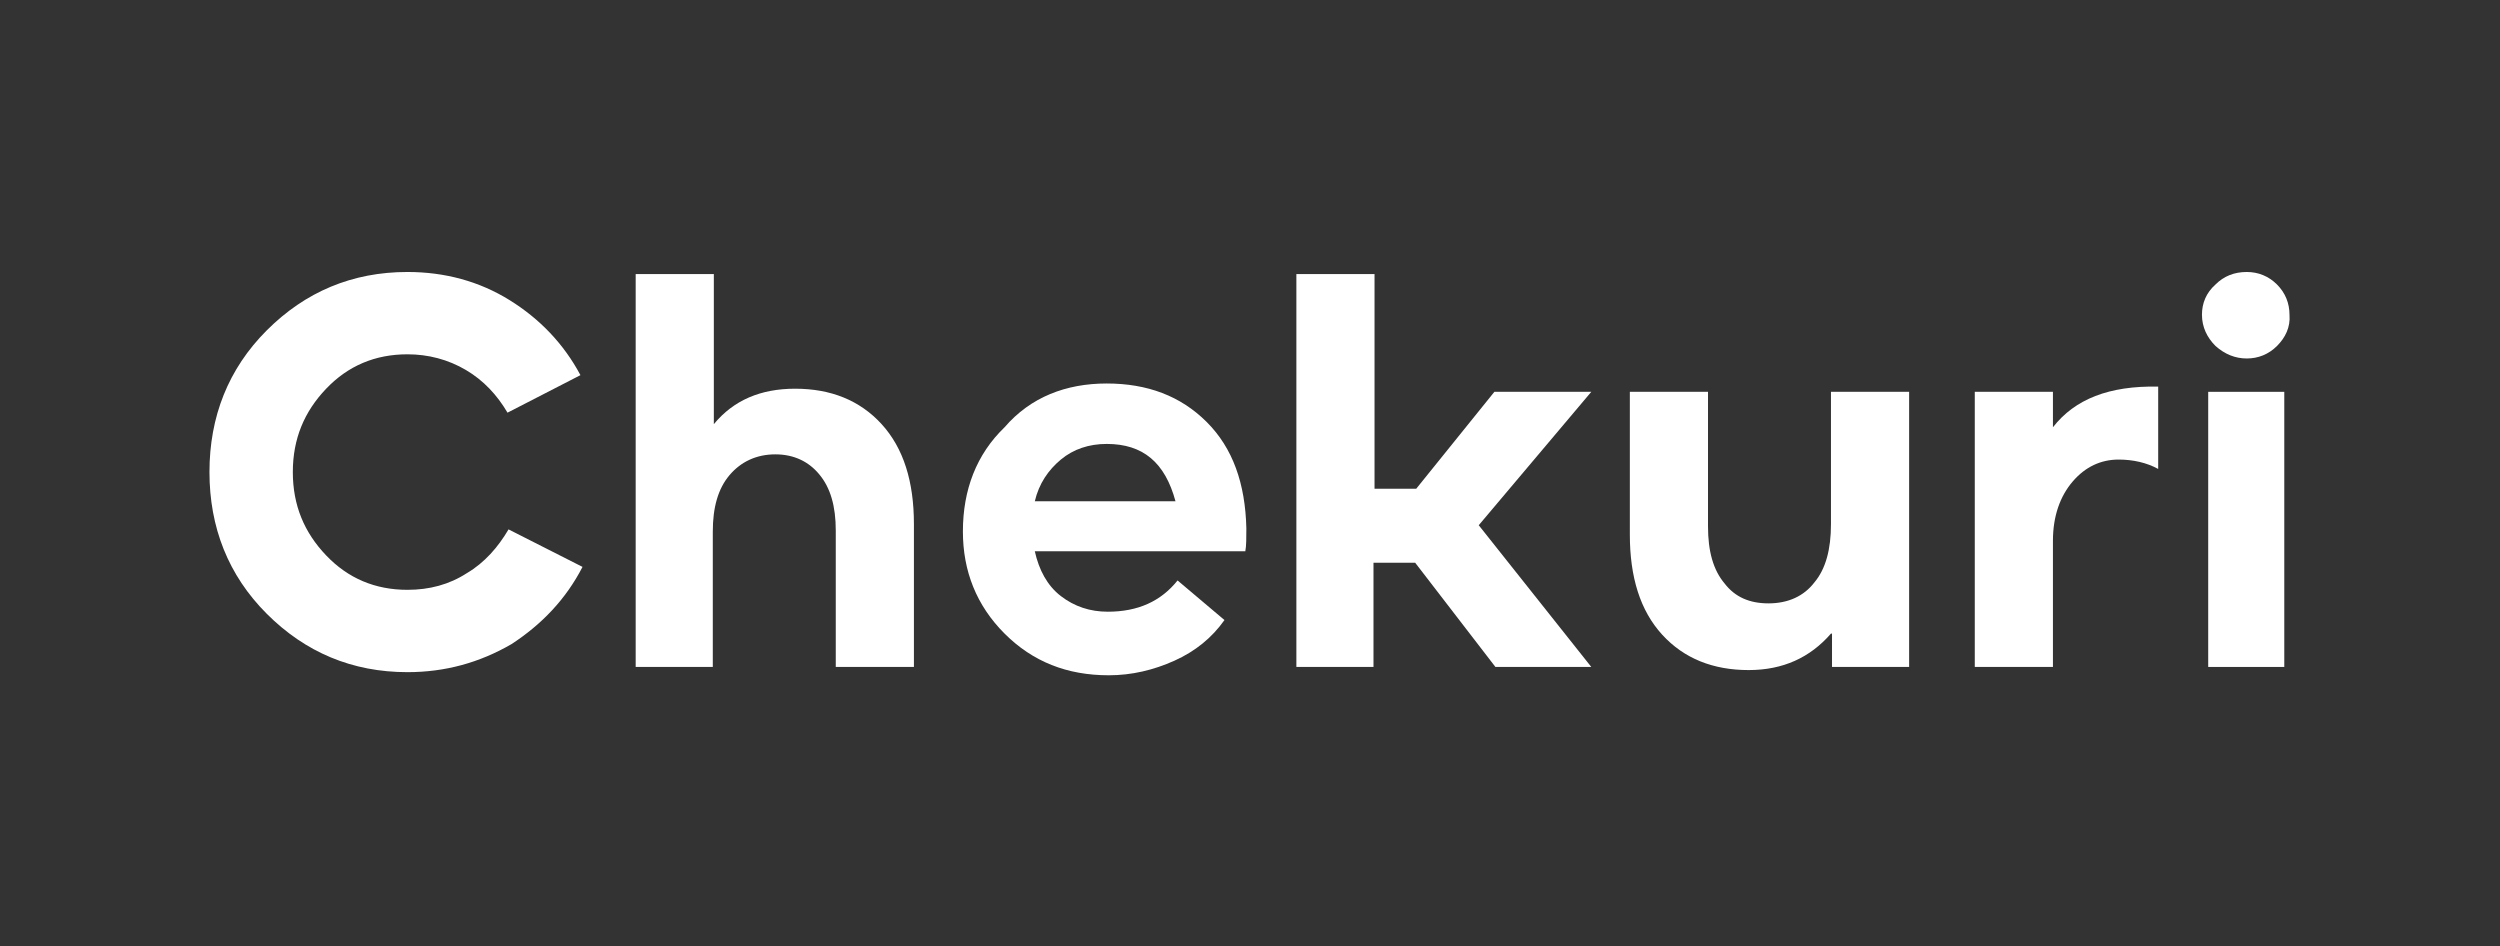
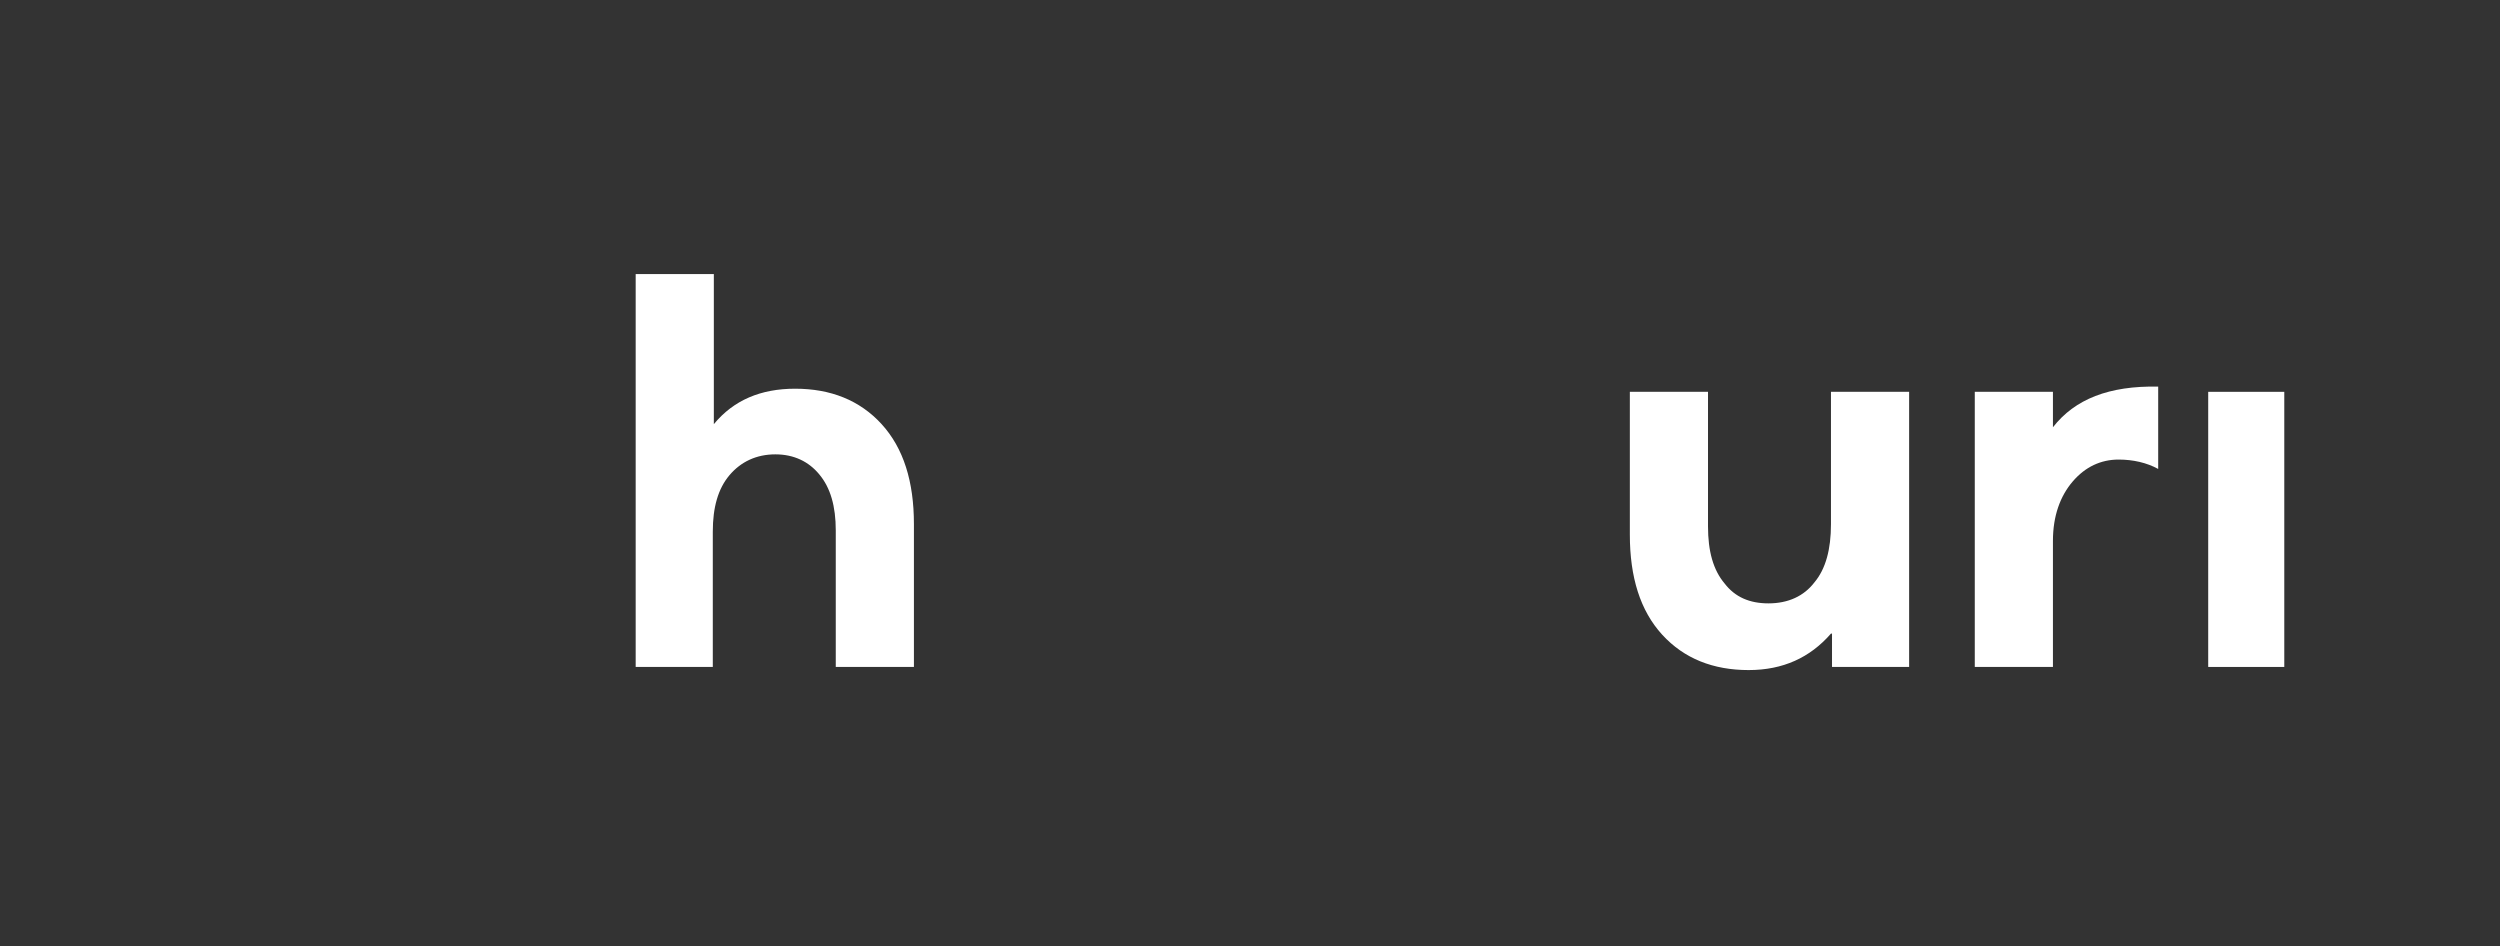
<svg xmlns="http://www.w3.org/2000/svg" version="1.1" id="Layer_1" x="0px" y="0px" viewBox="0 0 239.9 90.8" style="enable-background:new 0 0 239.9 90.8;" xml:space="preserve">
  <rect x="0" y="0" width="239.9" height="90.8" fill="#333333" stroke="none" />
  <style type="text/css">
	.st0{fill:#FFFFFF;}
</style>
  <g>
-     <path class="st0" d="M39.1,64.5c-5.3,0-9.8-1.9-13.5-5.6c-3.7-3.7-5.5-8.3-5.5-13.6s1.8-9.9,5.5-13.6c3.7-3.7,8.2-5.6,13.5-5.6   c3.6,0,6.9,0.9,9.8,2.7c2.9,1.8,5.2,4.2,6.8,7.2l-7,3.6c-1-1.7-2.3-3.1-4-4.1c-1.7-1-3.6-1.5-5.6-1.5c-3.1,0-5.7,1.1-7.8,3.3   c-2.1,2.2-3.2,4.8-3.2,8s1.1,5.8,3.2,8c2.1,2.2,4.7,3.3,7.8,3.3c2.1,0,4-0.5,5.7-1.6c1.7-1,3-2.5,4-4.2l7.1,3.6   c-1.6,3.1-3.9,5.5-6.8,7.4C46,63.6,42.7,64.5,39.1,64.5z" />
    <path class="st0" d="M61,64V26.3h7.5v14.4c1.9-2.3,4.5-3.4,7.8-3.4c3.4,0,6.2,1.1,8.3,3.4c2.1,2.3,3.1,5.5,3.1,9.6V64h-7.5V50.9   c0-2.3-0.5-4.1-1.6-5.4c-1-1.2-2.4-1.9-4.2-1.9c-1.8,0-3.3,0.7-4.4,2c-1.1,1.3-1.6,3.1-1.6,5.4V64H61z" />
-     <path class="st0" d="M106.2,36.8c3.9,0,7.1,1.2,9.6,3.7c2.5,2.5,3.7,5.9,3.8,10.2c0,0.9,0,1.7-0.1,2.2H99.3   c0.4,1.8,1.2,3.3,2.5,4.3c1.3,1,2.8,1.5,4.5,1.5c2.9,0,5.1-1,6.7-3l4.5,3.8c-1.2,1.7-2.8,3-4.8,3.9c-2,0.9-4.1,1.4-6.3,1.4   c-4,0-7.3-1.3-10-4s-4-6-4-9.8c0-4,1.3-7.4,4-10C98.9,38.1,102.3,36.8,106.2,36.8z M112.8,48.1c-1-3.7-3.1-5.5-6.6-5.5   c-1.7,0-3.2,0.5-4.4,1.5c-1.2,1-2.1,2.3-2.5,4" />
-     <path class="st0" d="M124.4,64V26.3h7.5v20.6h4l7.5-9.3h9.3l-10.8,12.8L152.7,64h-9.2l-7.7-10h-4v10H124.4z" />
    <path class="st0" d="M167.8,64.3c-3.4,0-6.2-1.1-8.3-3.4c-2.1-2.3-3.1-5.5-3.1-9.6V37.6h7.5v12.9c0,2.4,0.5,4.2,1.6,5.5   c1,1.3,2.4,1.9,4.2,1.9c1.9,0,3.4-0.7,4.4-2c1.1-1.3,1.6-3.2,1.6-5.6V37.6h7.5V64h-7.4v-3.2h-0.1C173.7,63.1,171.1,64.3,167.8,64.3   z" />
    <path class="st0" d="M189.5,64V37.6h7.5V41c2.1-2.7,5.4-4,10.1-3.9V45c-1.1-0.6-2.4-0.9-3.8-0.9c-1.7,0-3.2,0.7-4.4,2.1   c-1.2,1.4-1.9,3.3-1.9,5.7V64H189.5z" />
    <path class="st0" d="M211.9,64V37.6h7.3V64H211.9z" />
-     <path class="st0" d="M218.5,33.2c-0.8,0.8-1.8,1.2-2.9,1.2c-1.1,0-2.1-0.4-3-1.2c-0.8-0.8-1.3-1.8-1.3-3c0-1.1,0.4-2.1,1.3-2.9   c0.8-0.8,1.8-1.2,3-1.2c1.1,0,2.1,0.4,2.9,1.2c0.8,0.8,1.2,1.8,1.2,2.9C219.8,31.4,219.3,32.4,218.5,33.2z" />
  </g>
</svg>